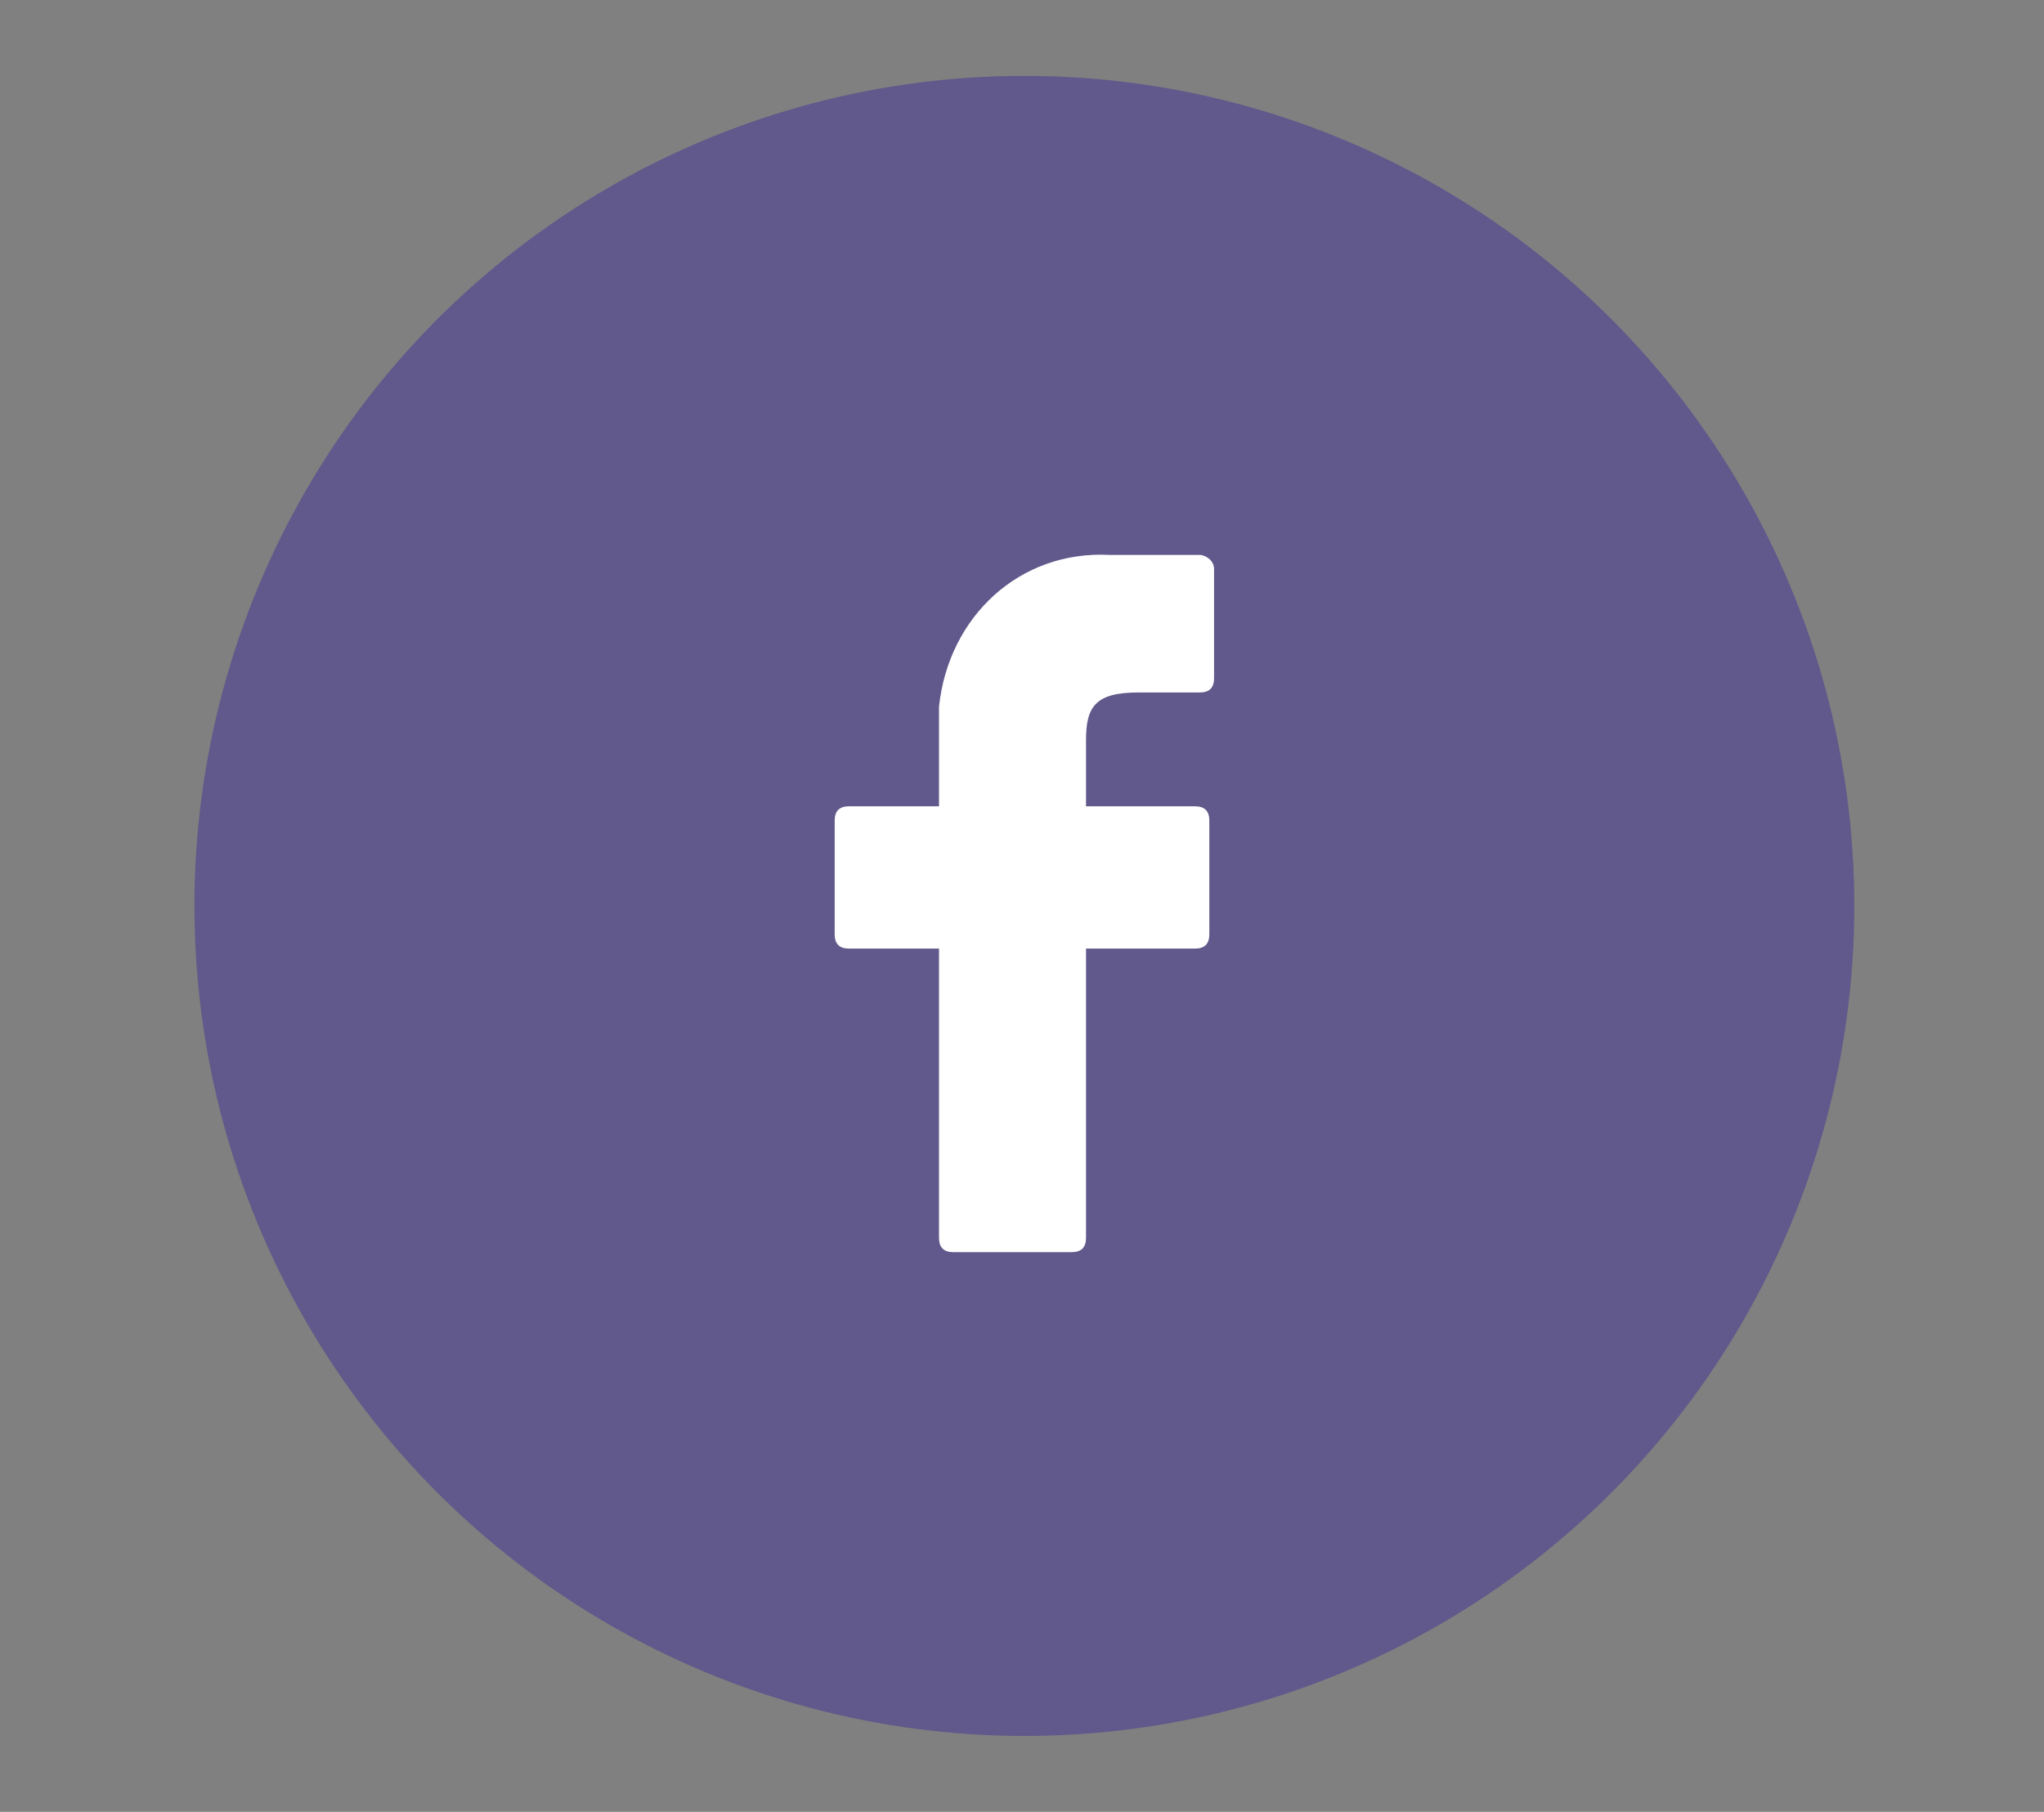
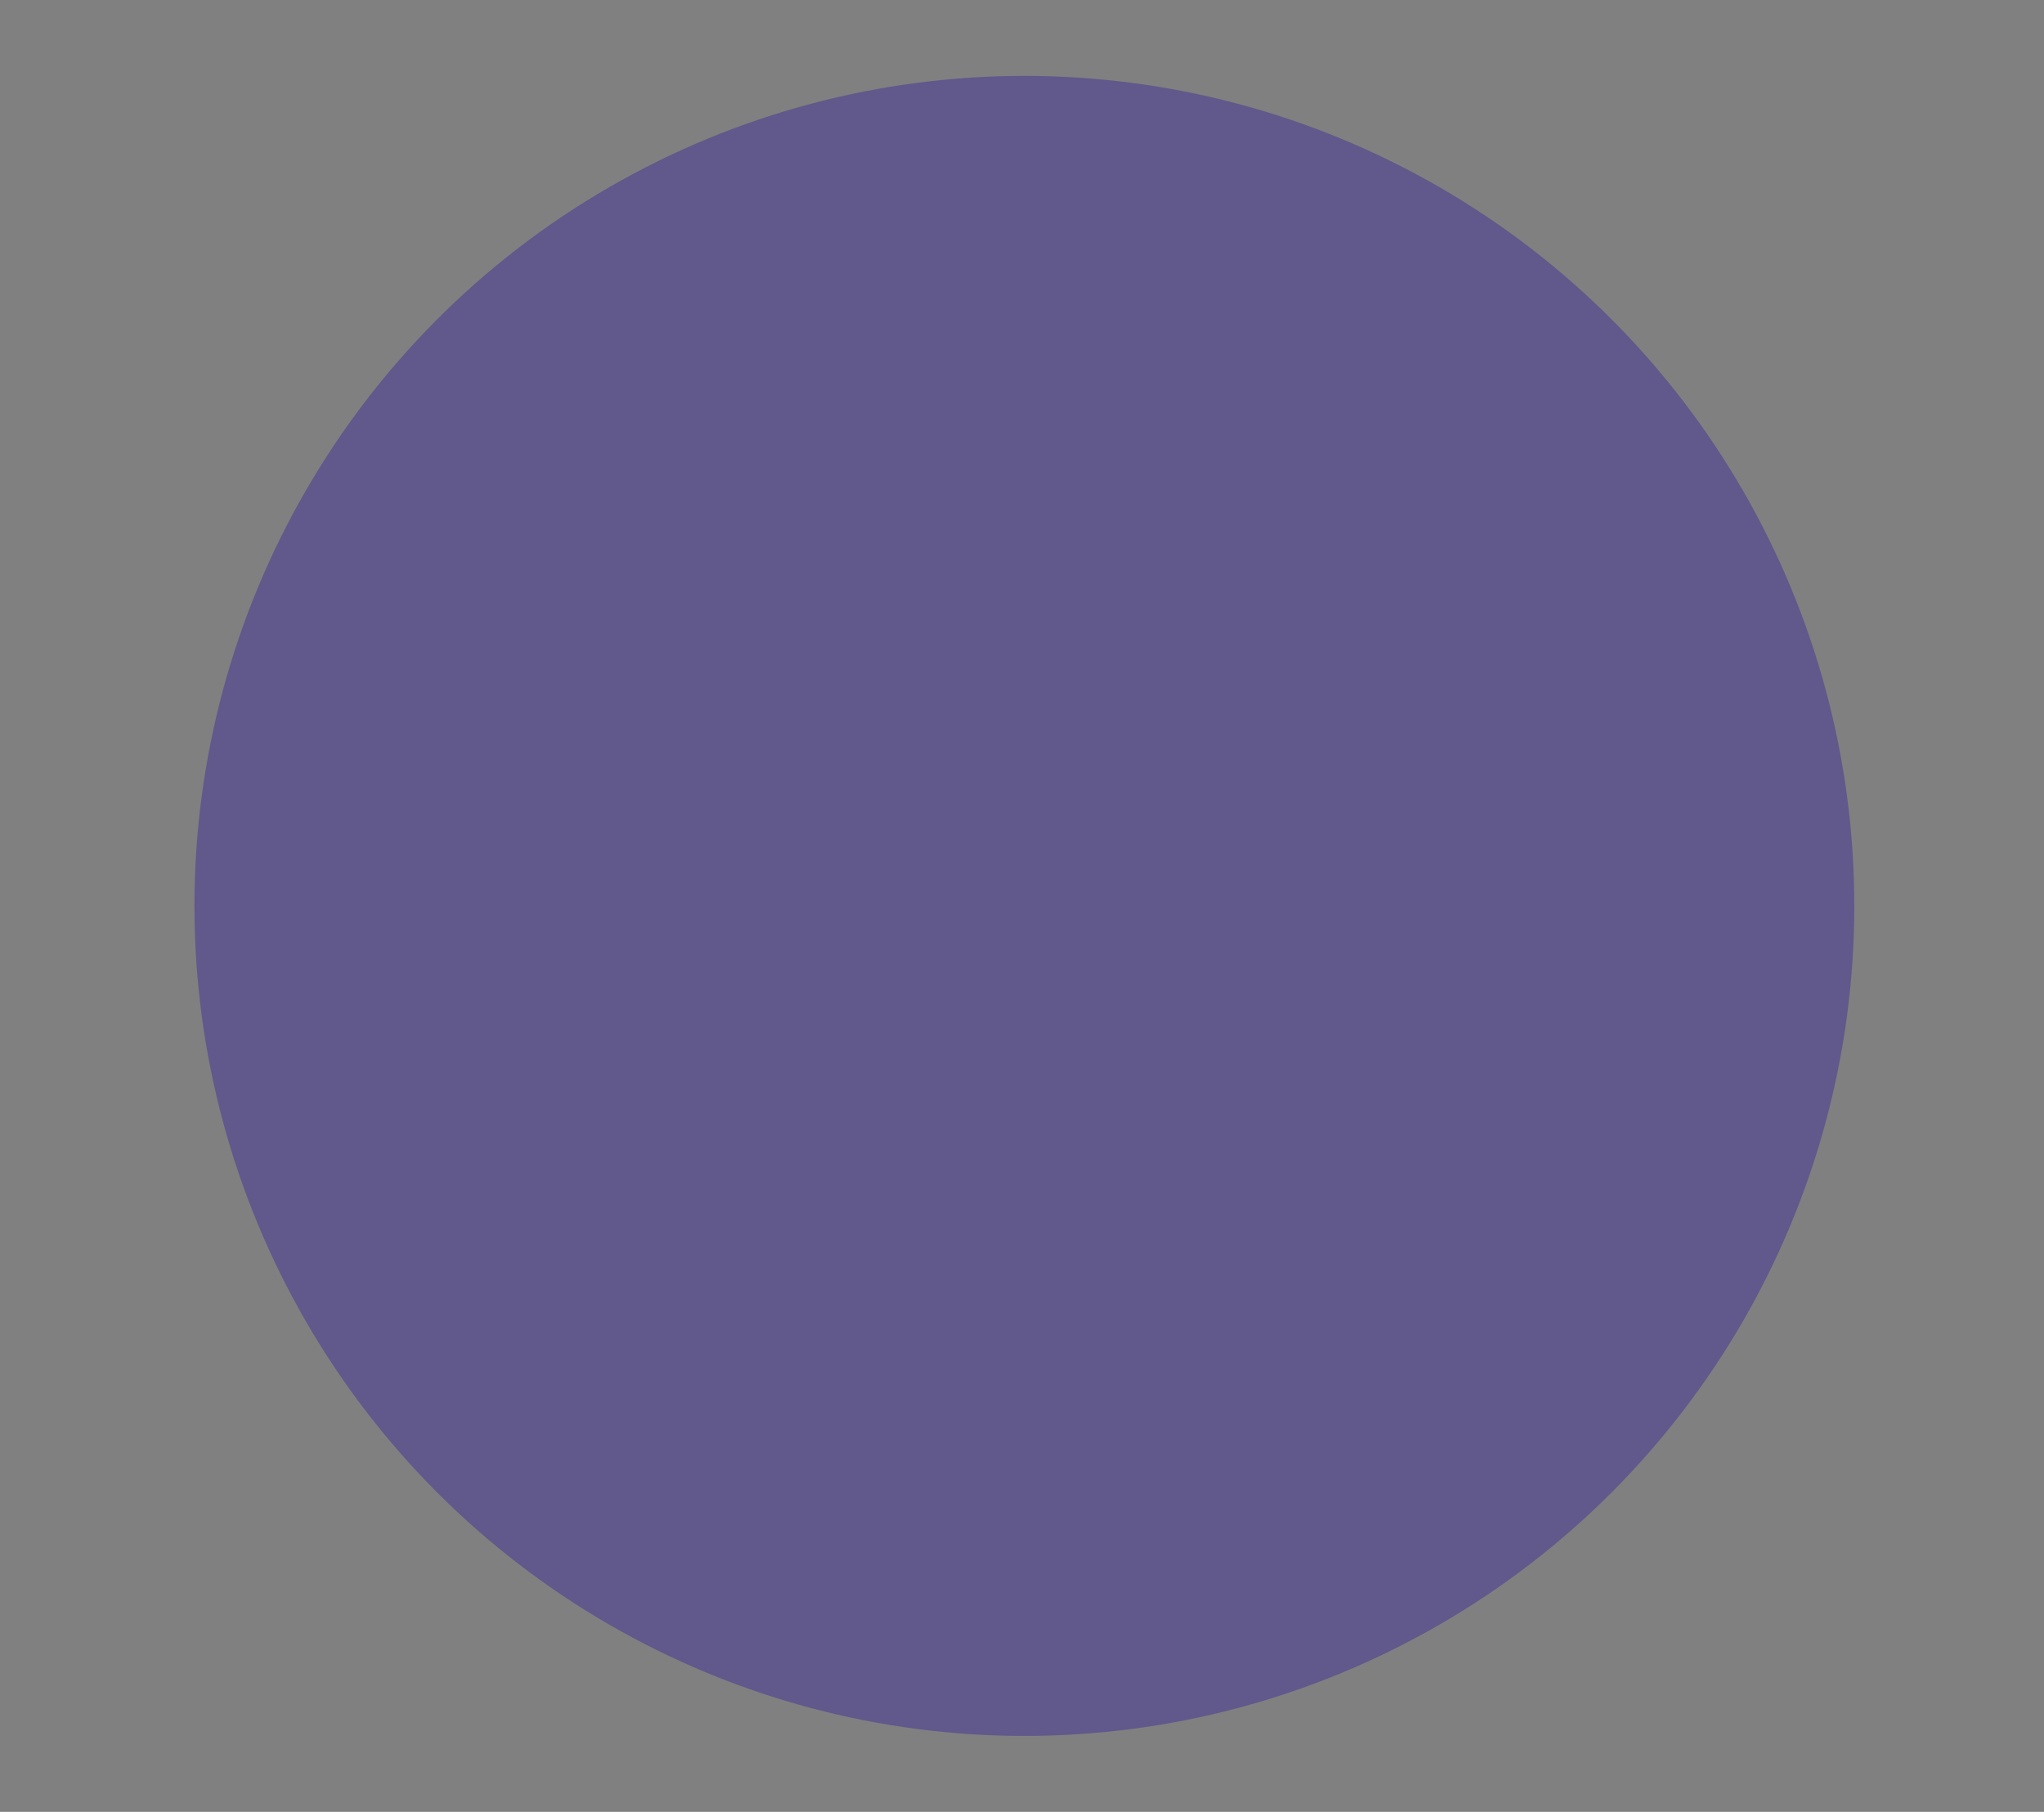
<svg xmlns="http://www.w3.org/2000/svg" version="1.1" id="Capa_1" x="0px" y="0px" viewBox="0 0 43.1 38.2" style="enable-background:new 0 0 43.1 38.2;" xml:space="preserve">
  <rect x="0" y="0" width="43.1" height="38.2" fill="#808080" stroke="none" />
  <style type="text/css">
	.st0{opacity:0.35;fill:#2A11A0;enable-background:new    ;}
	.st1{fill:#FFFFFF;}
</style>
  <g>
    <circle id="Elipse_27" class="st0" cx="21.6" cy="19.1" r="17.5" />
-     <path id="Trazado_2214" class="st1" d="M25.3,11.7h-1.9c-1.9-0.1-3.4,1.3-3.6,3.2c0,0.2,0,0.3,0,0.5V17h-1.9   c-0.2,0-0.3,0.1-0.3,0.3v2.4c0,0.2,0.1,0.3,0.3,0.3h1.9v6.1c0,0.2,0.1,0.3,0.3,0.3h2.5c0.2,0,0.3-0.1,0.3-0.3V20h2.3   c0.2,0,0.3-0.1,0.3-0.3v-2.4c0-0.2-0.1-0.3-0.3-0.3h-2.3v-1.4c0-0.7,0.2-1,1.1-1h1.3c0.2,0,0.3-0.1,0.3-0.3V12   C25.6,11.8,25.4,11.7,25.3,11.7L25.3,11.7z" />
  </g>
</svg>